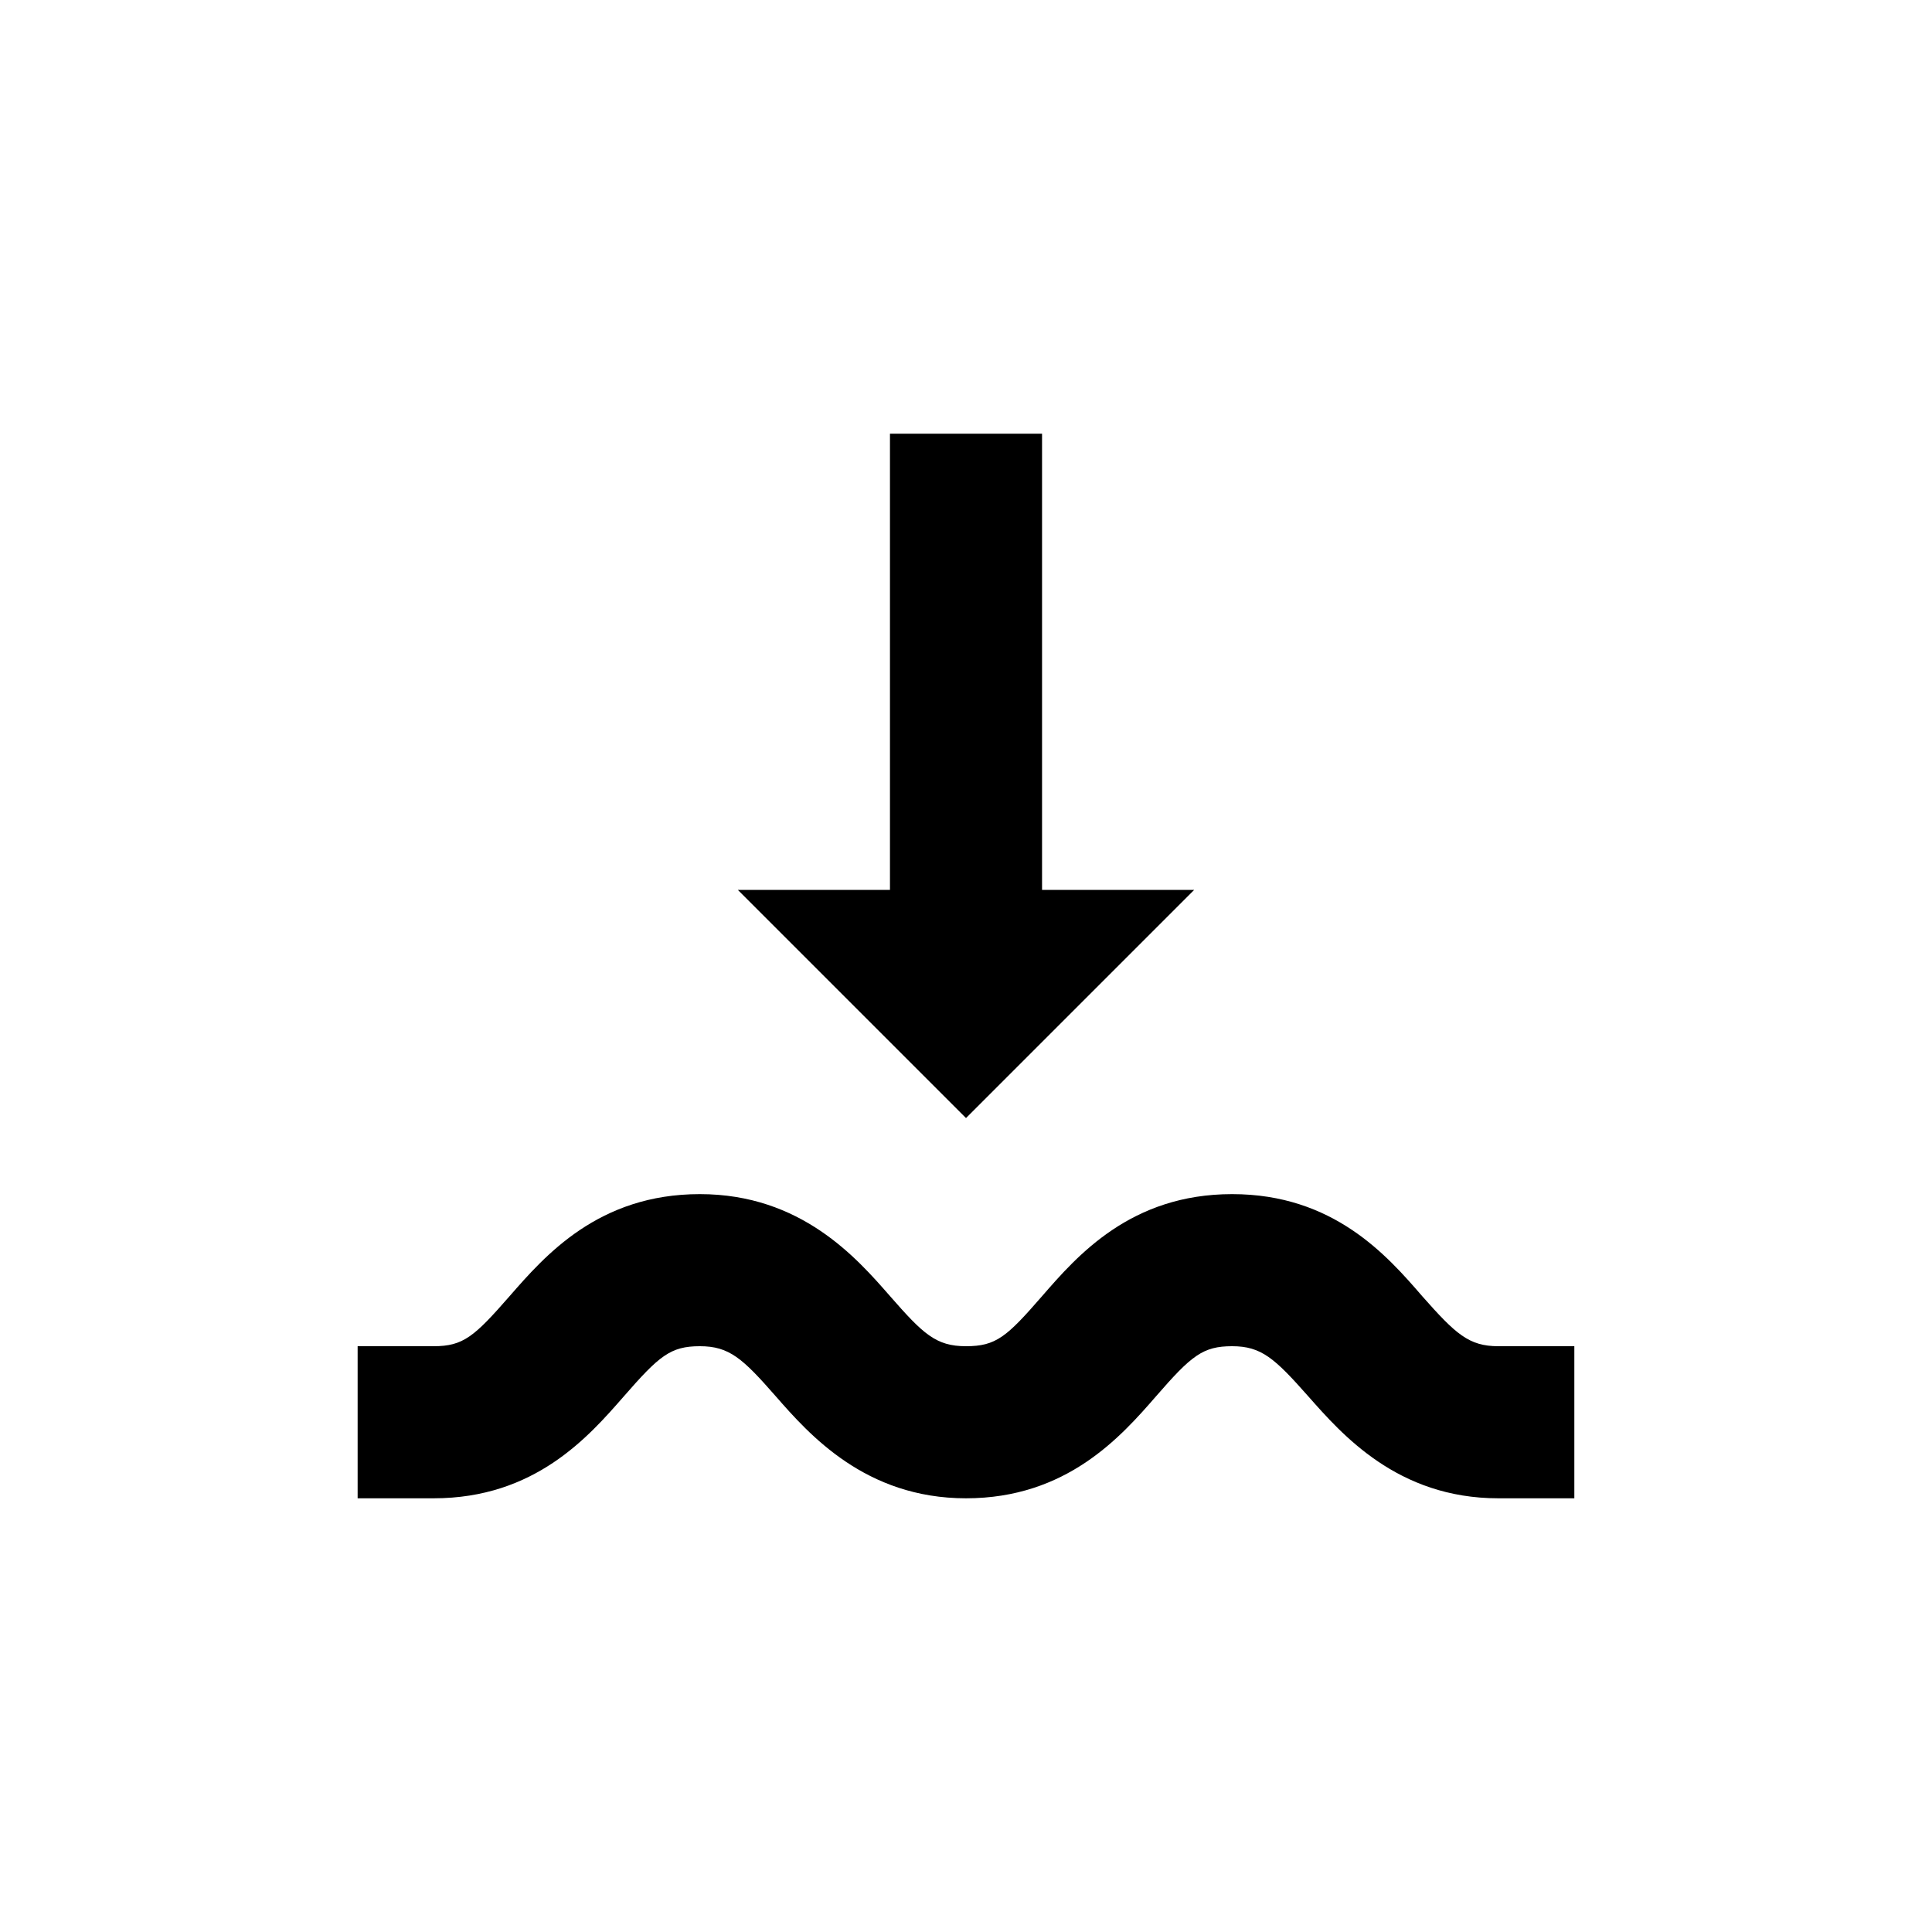
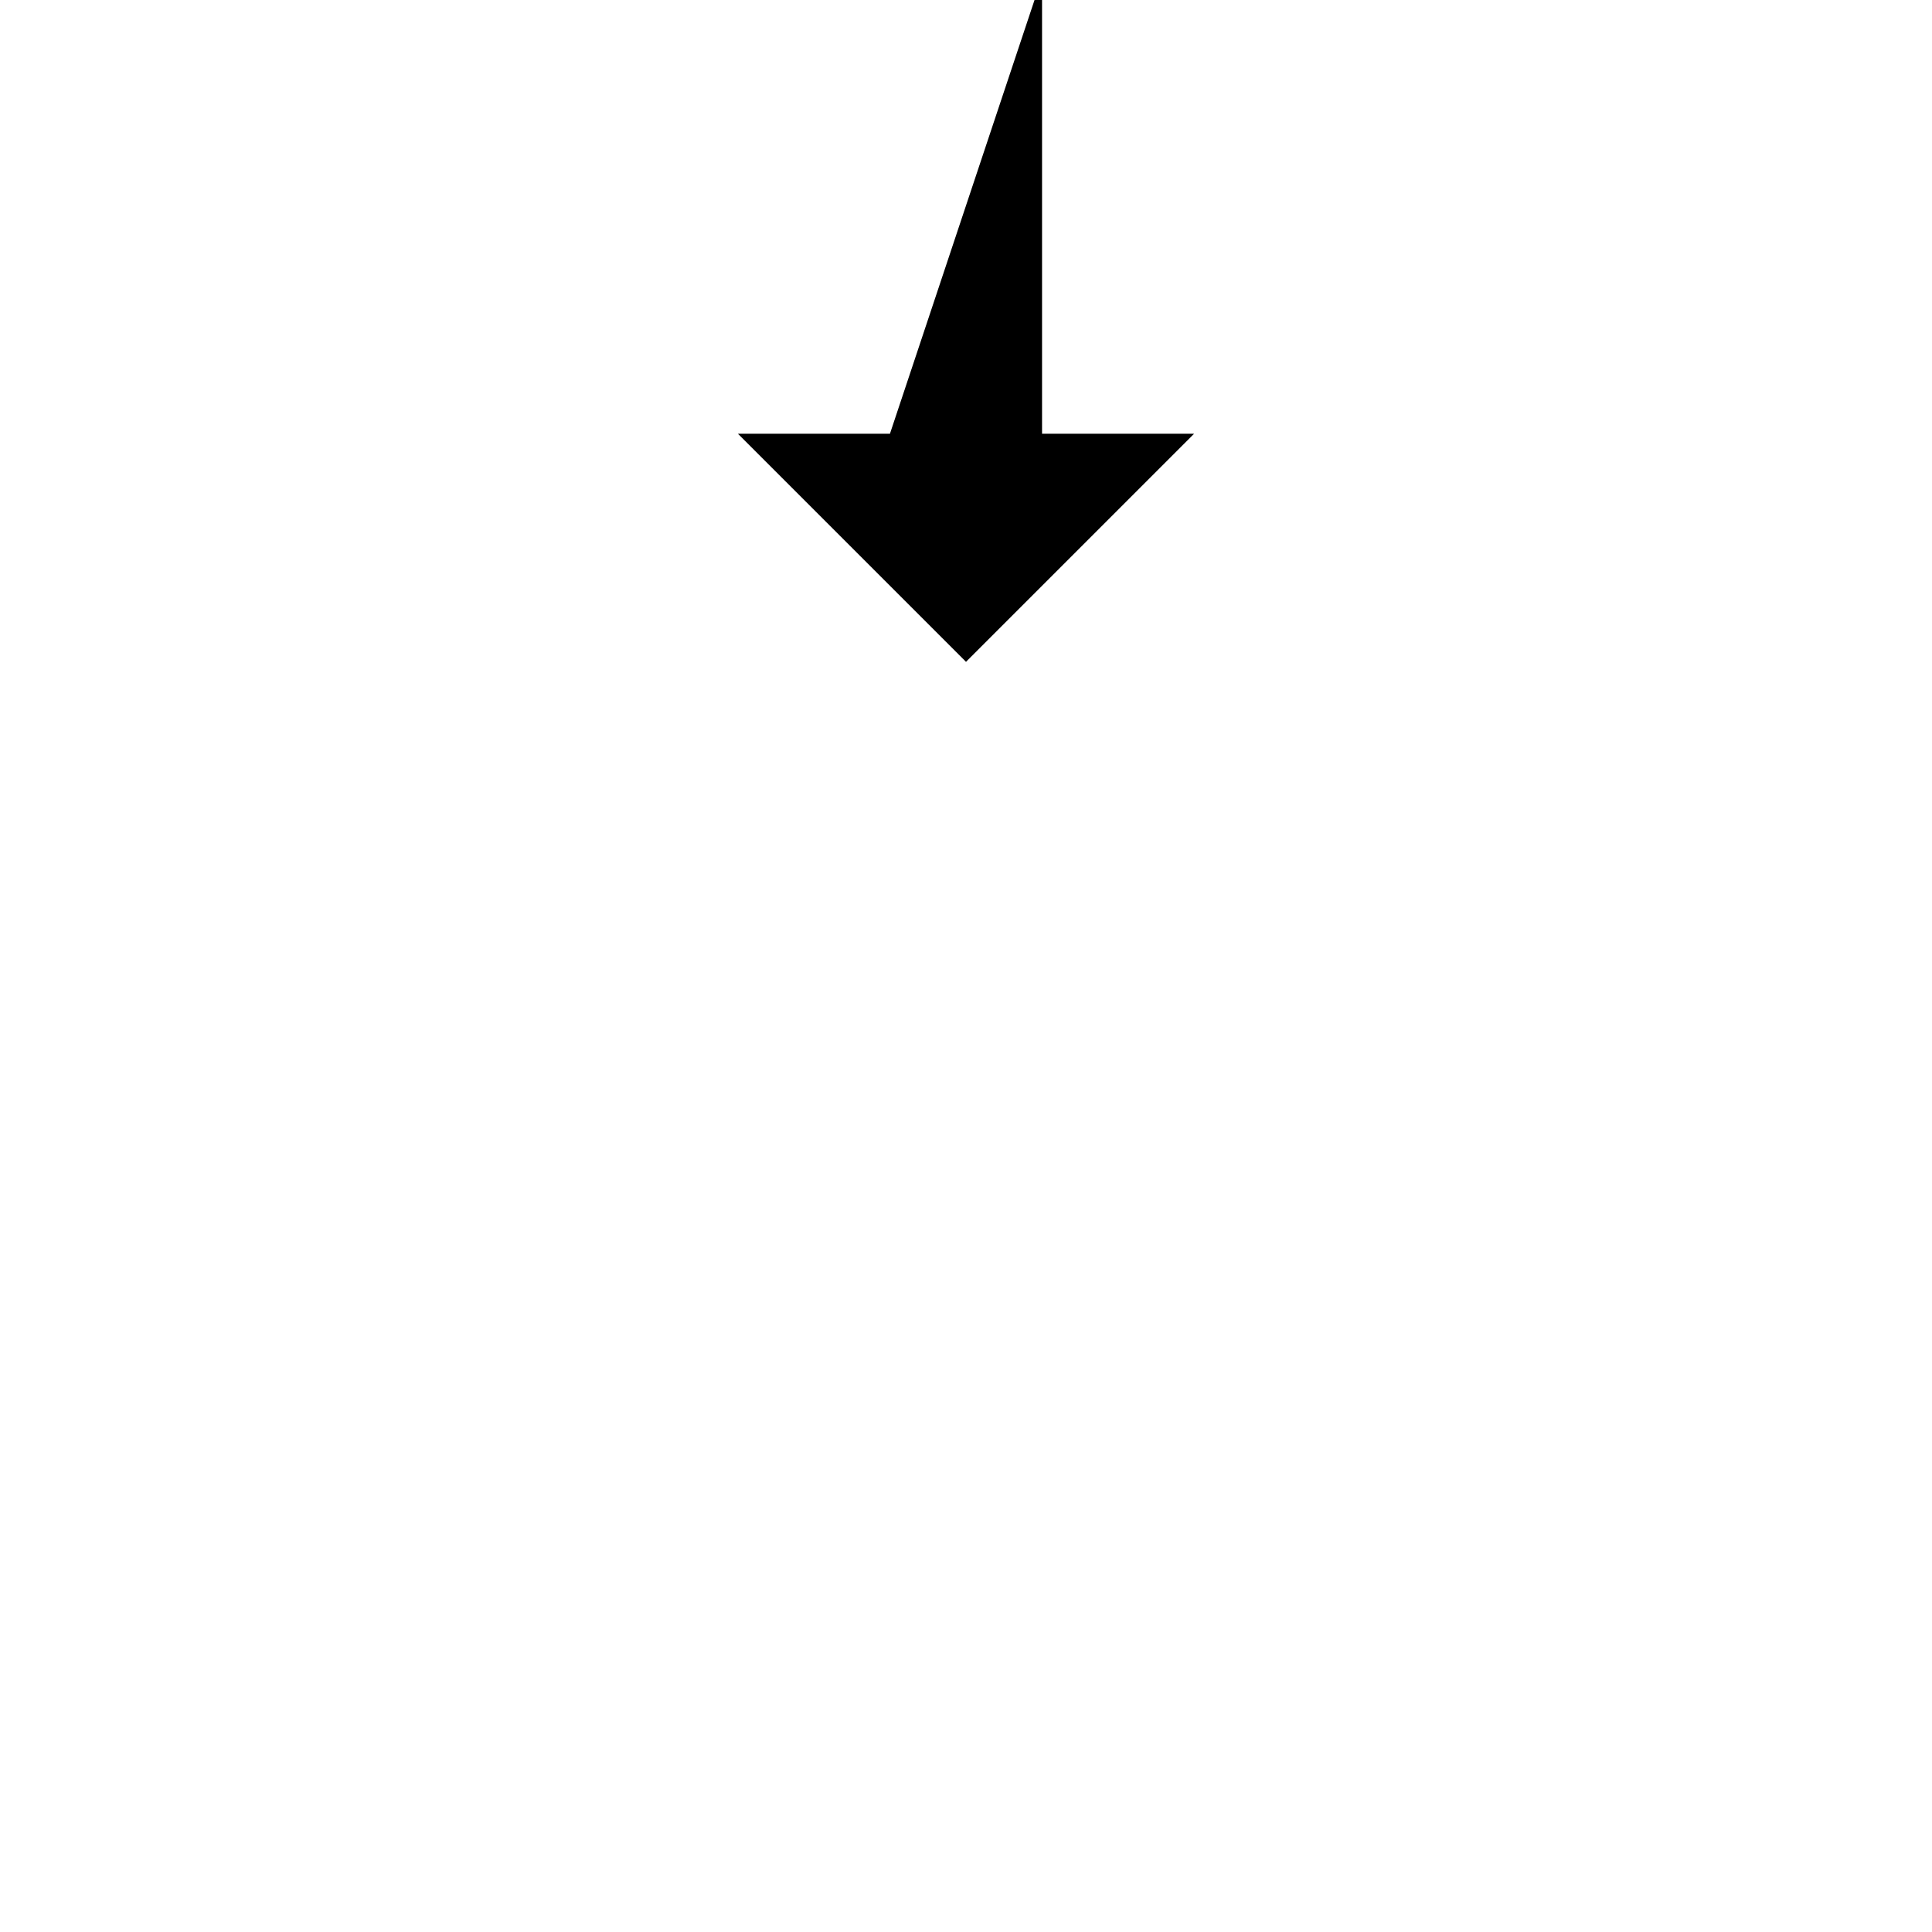
<svg xmlns="http://www.w3.org/2000/svg" fill="#000000" width="800px" height="800px" version="1.1" viewBox="144 144 512 512">
  <g>
-     <path d="m379.85 258.93v120.91h-40.305l60.457 60.457 60.457-60.457h-40.305v-120.91z" />
-     <path d="m520.91 487.51c-9.32-10.781-23.527-27.055-50.383-27.055-26.852 0-41.012 16.273-50.383 27.055-9.367 10.781-12.191 13.25-20.148 13.25-7.961 0-11.336-3.223-20.152-13.301-8.816-10.078-23.531-27.004-50.383-27.004-26.852 0-41.012 16.273-50.383 27.004-9.367 10.73-12.289 13.301-20.148 13.301h-20.152v40.305h20.152c26.801 0 41.012-16.273 50.383-27.004 9.367-10.734 12.34-13.301 20.148-13.301s11.336 3.223 20.152 13.301c8.816 10.074 23.73 27.004 50.383 27.004s41.012-16.273 50.383-27.055c9.367-10.781 12.391-13.25 20.148-13.25s11.285 3.223 20.152 13.25c8.867 10.023 23.629 27.055 50.383 27.055h20.152v-40.305h-20.152c-7.809 0-11.285-3.227-20.152-13.25z" />
+     <path d="m379.85 258.93h-40.305l60.457 60.457 60.457-60.457h-40.305v-120.91z" />
  </g>
</svg>